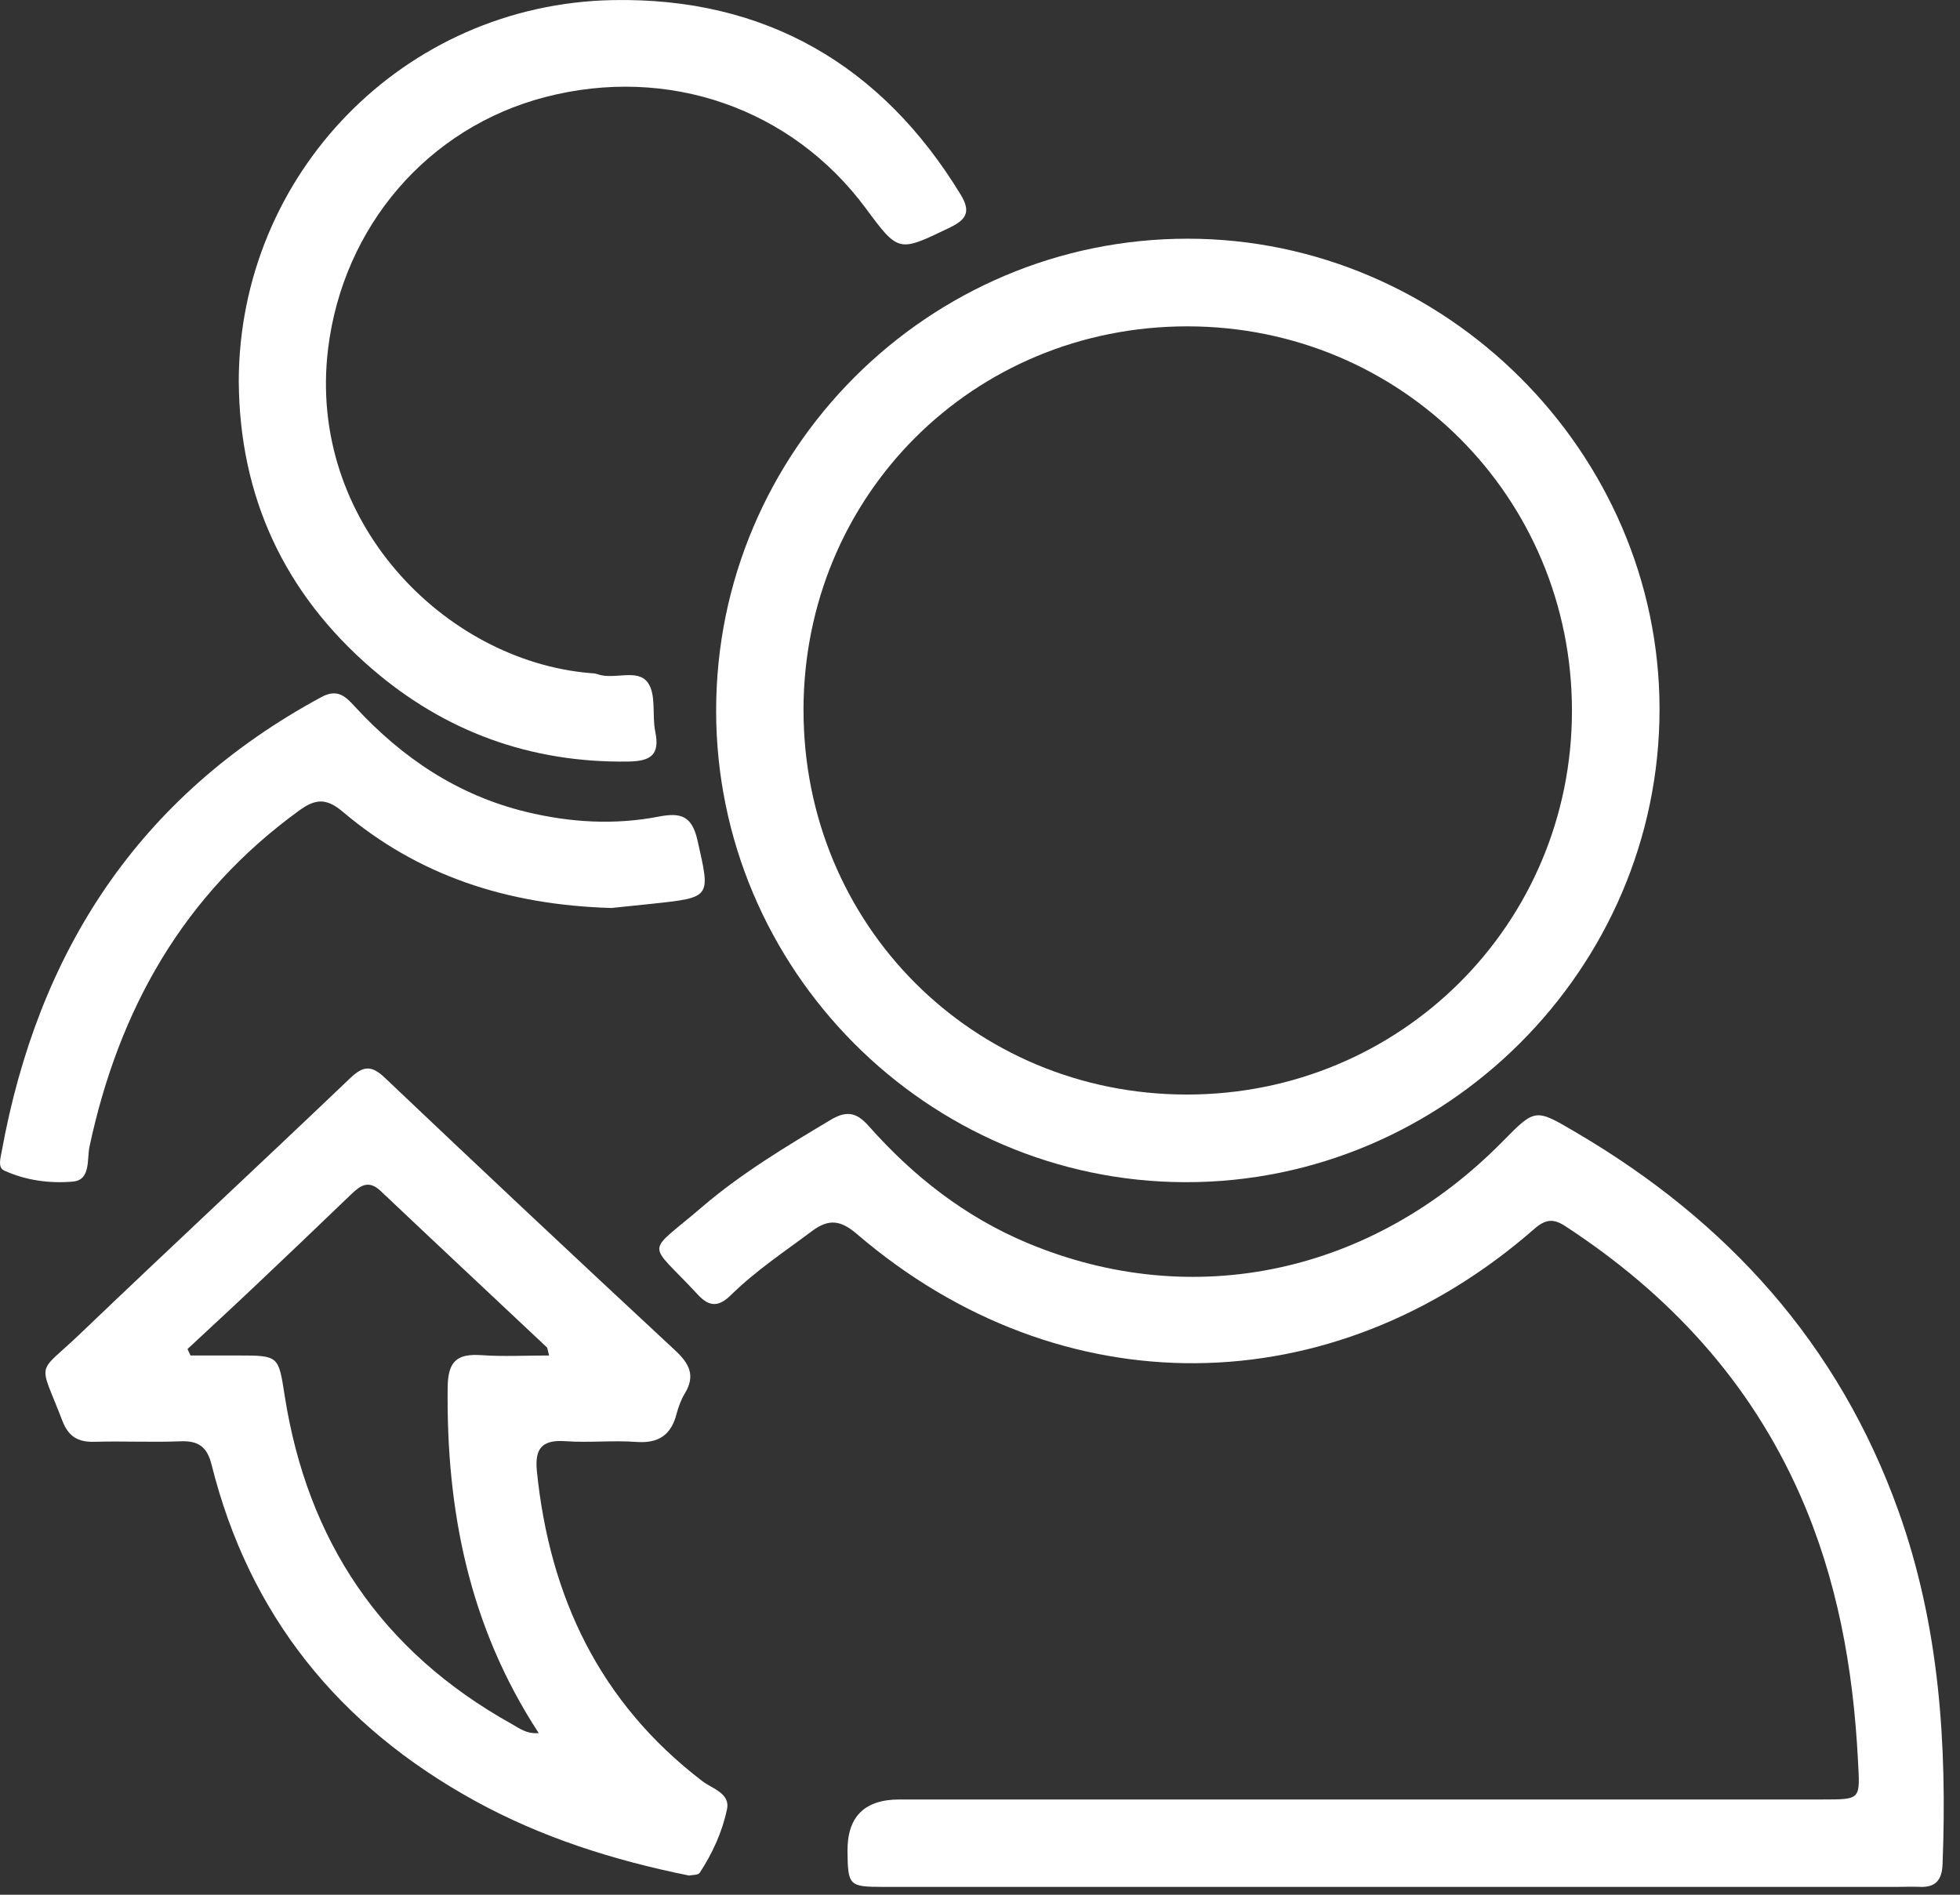
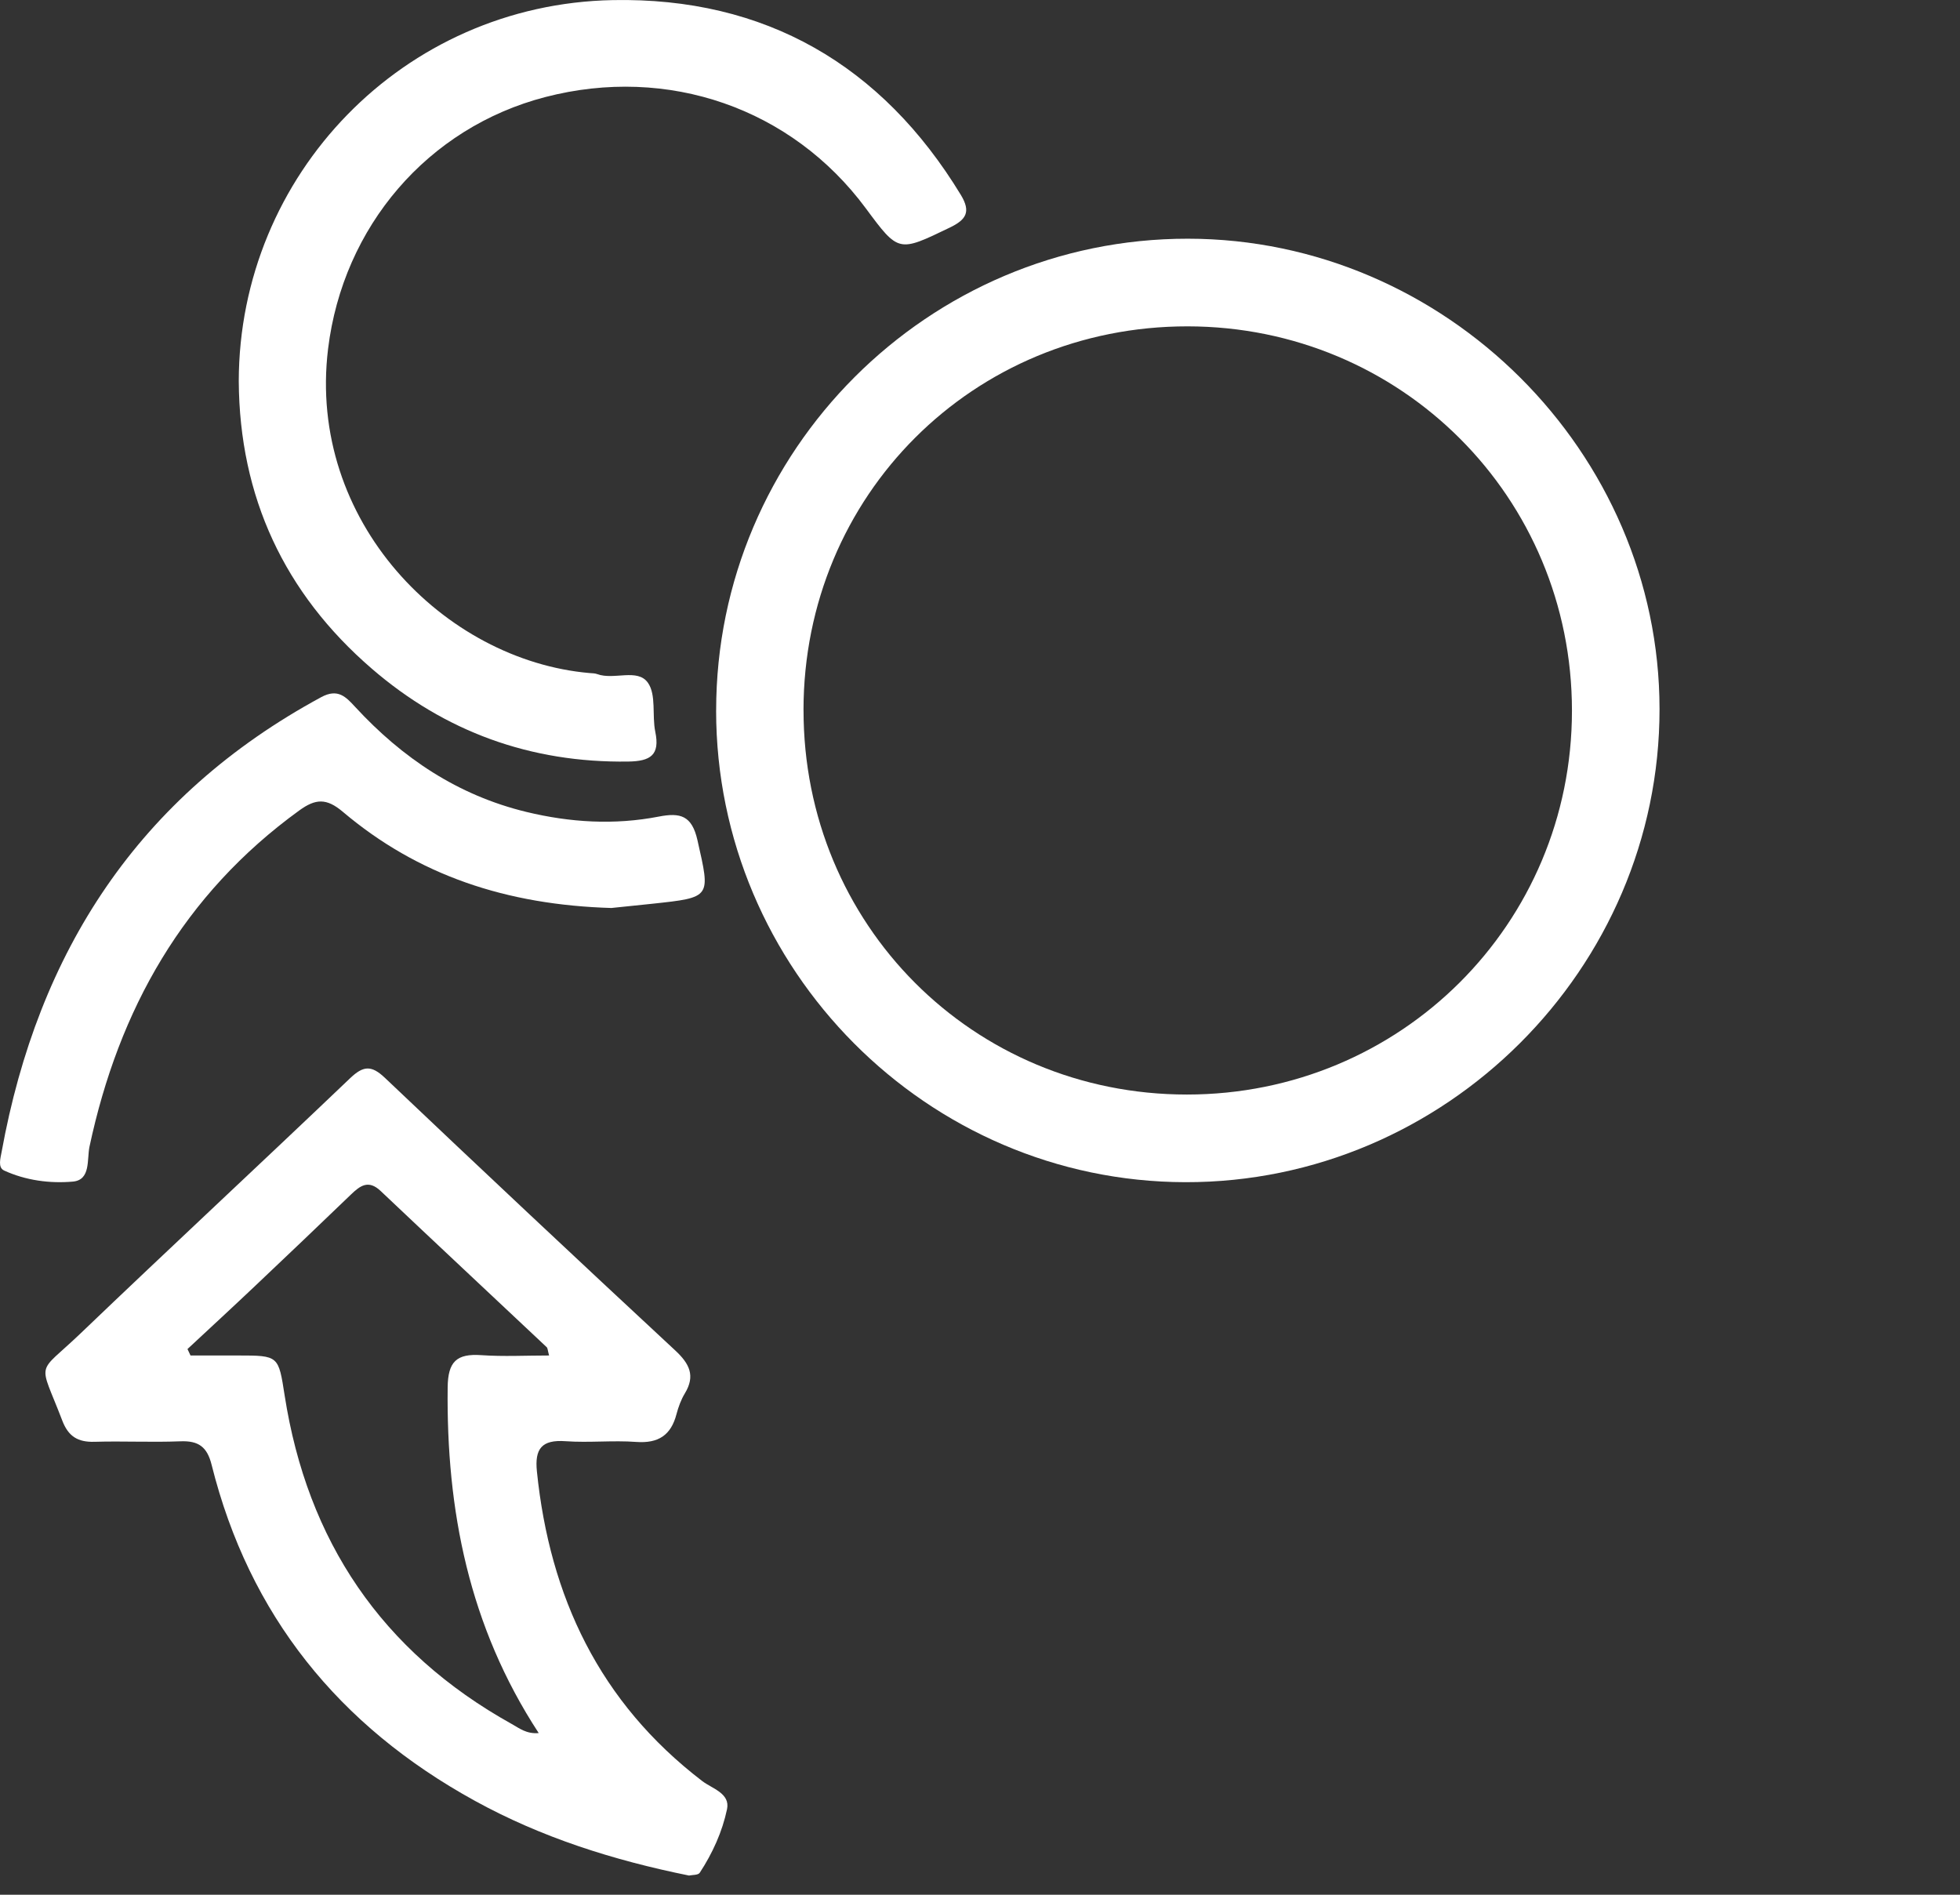
<svg xmlns="http://www.w3.org/2000/svg" width="60" height="58" viewBox="0 0 60 58" fill="none">
  <rect x="0" y="0" width="60" height="58" fill="#333333" stroke="none" />
-   <path d="M42.707 57.76C37.482 57.76 32.258 57.76 27.033 57.76C25.992 57.76 25.955 57.717 25.944 56.675C25.932 55.615 26.461 55.085 27.531 55.084C36.955 55.084 46.38 55.084 55.804 55.084C56.996 55.084 56.938 55.082 56.875 53.859C56.73 51.058 56.242 48.341 55.106 45.765C53.562 42.267 51.079 39.596 47.91 37.529C47.551 37.296 47.308 37.321 46.973 37.614C40.781 43.036 32.462 43.109 26.243 37.784C25.747 37.358 25.384 37.291 24.858 37.684C24.016 38.314 23.137 38.896 22.383 39.636C22.018 39.996 21.731 40.029 21.362 39.63C19.804 37.944 19.738 38.454 21.48 36.957C22.69 35.918 24.057 35.1 25.423 34.283C25.932 33.977 26.235 34.063 26.598 34.474C27.961 36.012 29.549 37.253 31.453 38.05C36.519 40.169 42.013 38.992 46 34.94C47.004 33.92 46.998 33.931 48.242 34.662C52.873 37.378 56.286 41.135 58.119 46.261C59.371 49.765 59.608 53.391 59.466 57.069C59.448 57.551 59.25 57.783 58.764 57.759C58.534 57.748 58.303 57.76 58.073 57.76C52.95 57.76 47.829 57.76 42.707 57.76Z" fill="white" />
  <path d="M21.923 21.748C21.923 13.793 28.414 7.302 36.363 7.307C44.249 7.312 50.8 13.844 50.802 21.705C50.806 29.655 44.242 36.203 36.285 36.188C28.384 36.172 21.922 29.676 21.922 21.748H21.923ZM24.598 21.735C24.593 28.3 29.782 33.505 36.334 33.505C42.879 33.505 48.119 28.284 48.121 21.758C48.123 15.223 42.897 9.995 36.356 9.99C29.791 9.985 24.602 15.167 24.597 21.733L24.598 21.735Z" fill="white" />
  <path d="M21.095 57.413C18.776 56.944 16.578 56.248 14.537 55.125C10.363 52.831 7.627 49.434 6.479 44.843C6.342 44.29 6.079 44.097 5.518 44.12C4.645 44.155 3.768 44.109 2.893 44.135C2.383 44.15 2.092 43.97 1.908 43.489C1.181 41.587 1.095 42.13 2.473 40.81C5.205 38.194 7.978 35.621 10.714 33.009C11.116 32.626 11.363 32.595 11.782 32.993C14.729 35.791 17.692 38.572 20.67 41.338C21.106 41.743 21.293 42.113 20.965 42.653C20.848 42.846 20.767 43.069 20.709 43.288C20.543 43.928 20.16 44.189 19.476 44.139C18.759 44.086 18.032 44.168 17.316 44.117C16.578 44.063 16.365 44.353 16.436 45.043C16.828 48.878 18.352 52.113 21.497 54.52C21.804 54.754 22.358 54.896 22.256 55.382C22.111 56.071 21.813 56.73 21.42 57.328C21.371 57.403 21.187 57.391 21.096 57.412L21.095 57.413ZM5.74 41.297C5.771 41.362 5.801 41.428 5.832 41.493C6.316 41.493 6.802 41.493 7.287 41.493C8.532 41.494 8.524 41.496 8.714 42.718C9.407 47.16 11.672 50.551 15.668 52.775C15.895 52.901 16.116 53.084 16.491 53.051C14.353 49.781 13.66 46.224 13.704 42.467C13.713 41.681 13.977 41.43 14.736 41.483C15.414 41.53 16.098 41.493 16.809 41.493C16.764 41.33 16.766 41.269 16.737 41.24C15.042 39.645 13.342 38.057 11.653 36.458C11.28 36.104 11.025 36.294 10.742 36.567C9.765 37.507 8.785 38.442 7.8 39.373C7.118 40.019 6.426 40.656 5.739 41.296L5.74 41.297Z" fill="white" />
  <path d="M7.309 11.669C7.32 5.353 12.341 0.125 18.76 0.003C23.421 -0.087 26.999 1.993 29.414 5.967C29.732 6.492 29.572 6.728 29.068 6.97C27.505 7.723 27.511 7.737 26.505 6.378C24.233 3.31 20.452 1.996 16.696 2.97C13.094 3.904 10.5 6.935 10.043 10.68C9.401 15.95 13.6 20.216 18.049 20.603C18.127 20.61 18.21 20.608 18.282 20.635C18.797 20.826 19.516 20.448 19.834 20.9C20.095 21.271 19.956 21.9 20.06 22.402C20.207 23.113 19.914 23.302 19.233 23.312C16.241 23.356 13.615 22.396 11.384 20.471C8.699 18.155 7.331 15.204 7.309 11.669Z" fill="white" />
  <path d="M18.73 27.795C15.501 27.702 12.792 26.794 10.492 24.848C9.993 24.427 9.661 24.447 9.164 24.807C5.613 27.38 3.636 30.901 2.74 35.099C2.657 35.49 2.784 36.121 2.23 36.17C1.526 36.232 0.788 36.135 0.126 35.831C-0.073 35.739 0.015 35.453 0.05 35.259C1.162 29.137 4.233 24.371 9.834 21.34C10.344 21.064 10.59 21.333 10.874 21.641C12.314 23.202 14.014 24.345 16.11 24.853C17.452 25.178 18.808 25.26 20.165 24.997C20.828 24.868 21.18 24.964 21.351 25.72C21.747 27.479 21.791 27.469 19.966 27.665C19.48 27.716 18.995 27.766 18.73 27.793V27.795Z" fill="white" />
</svg>